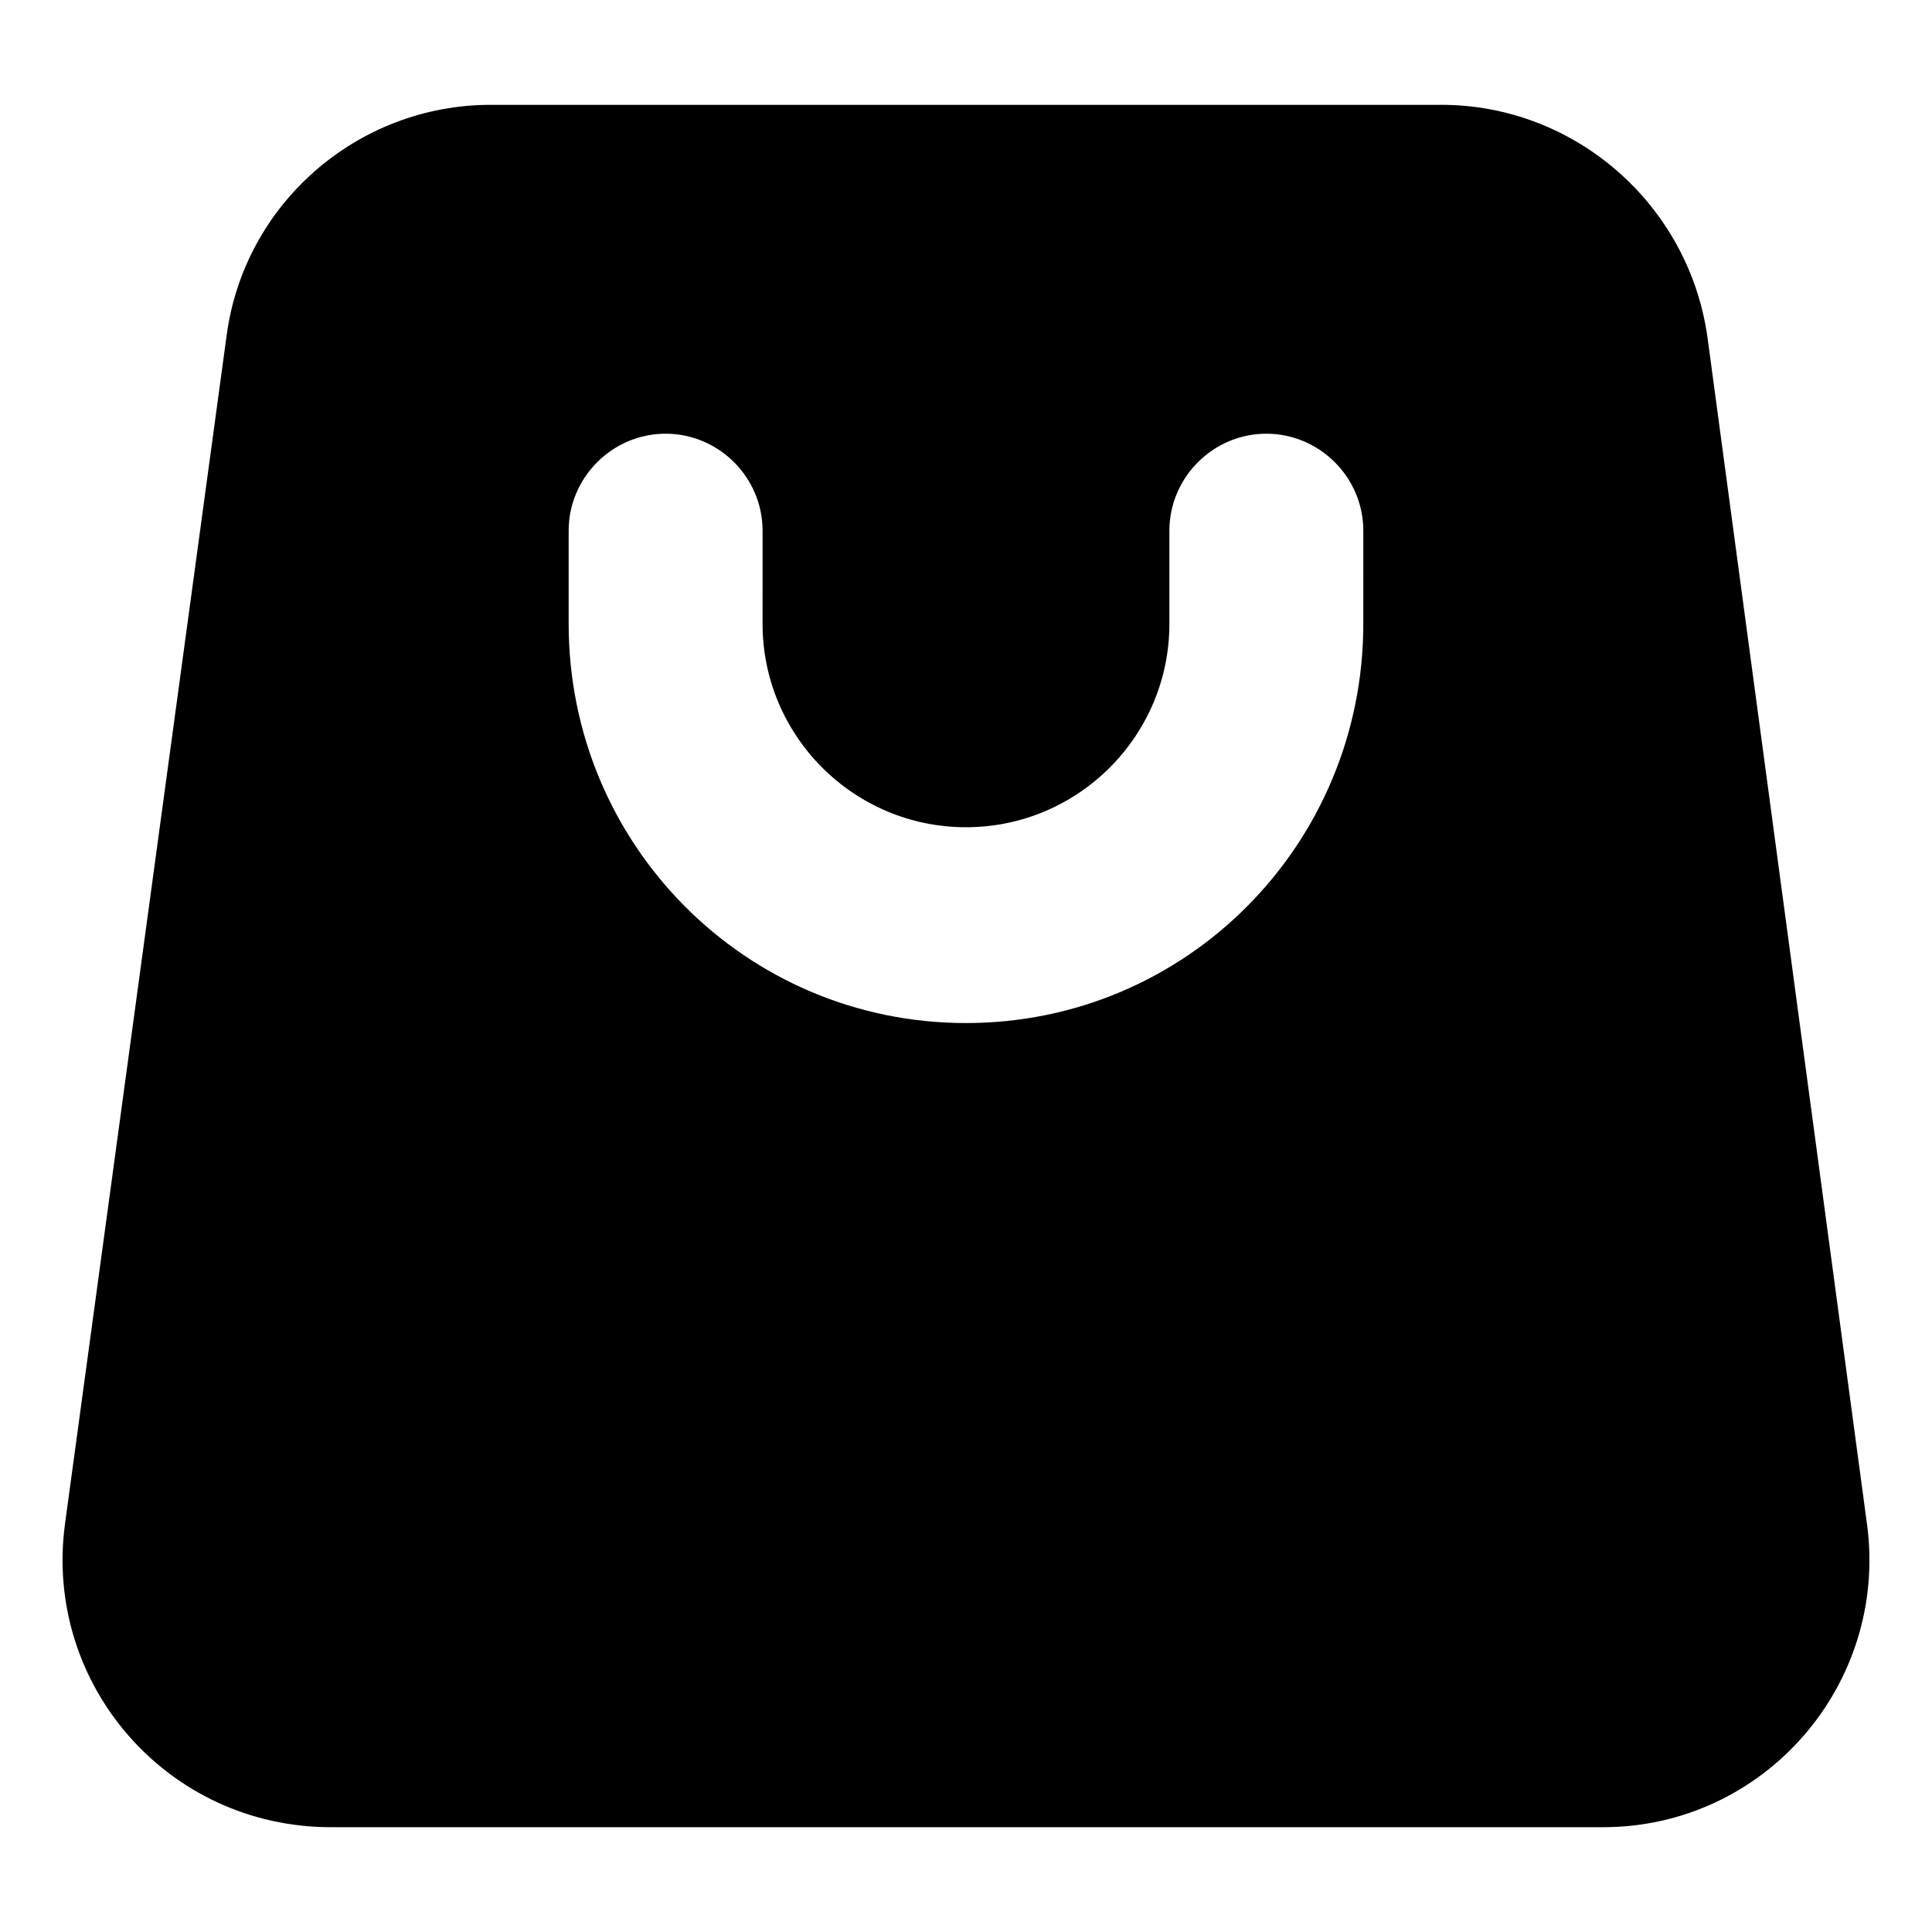
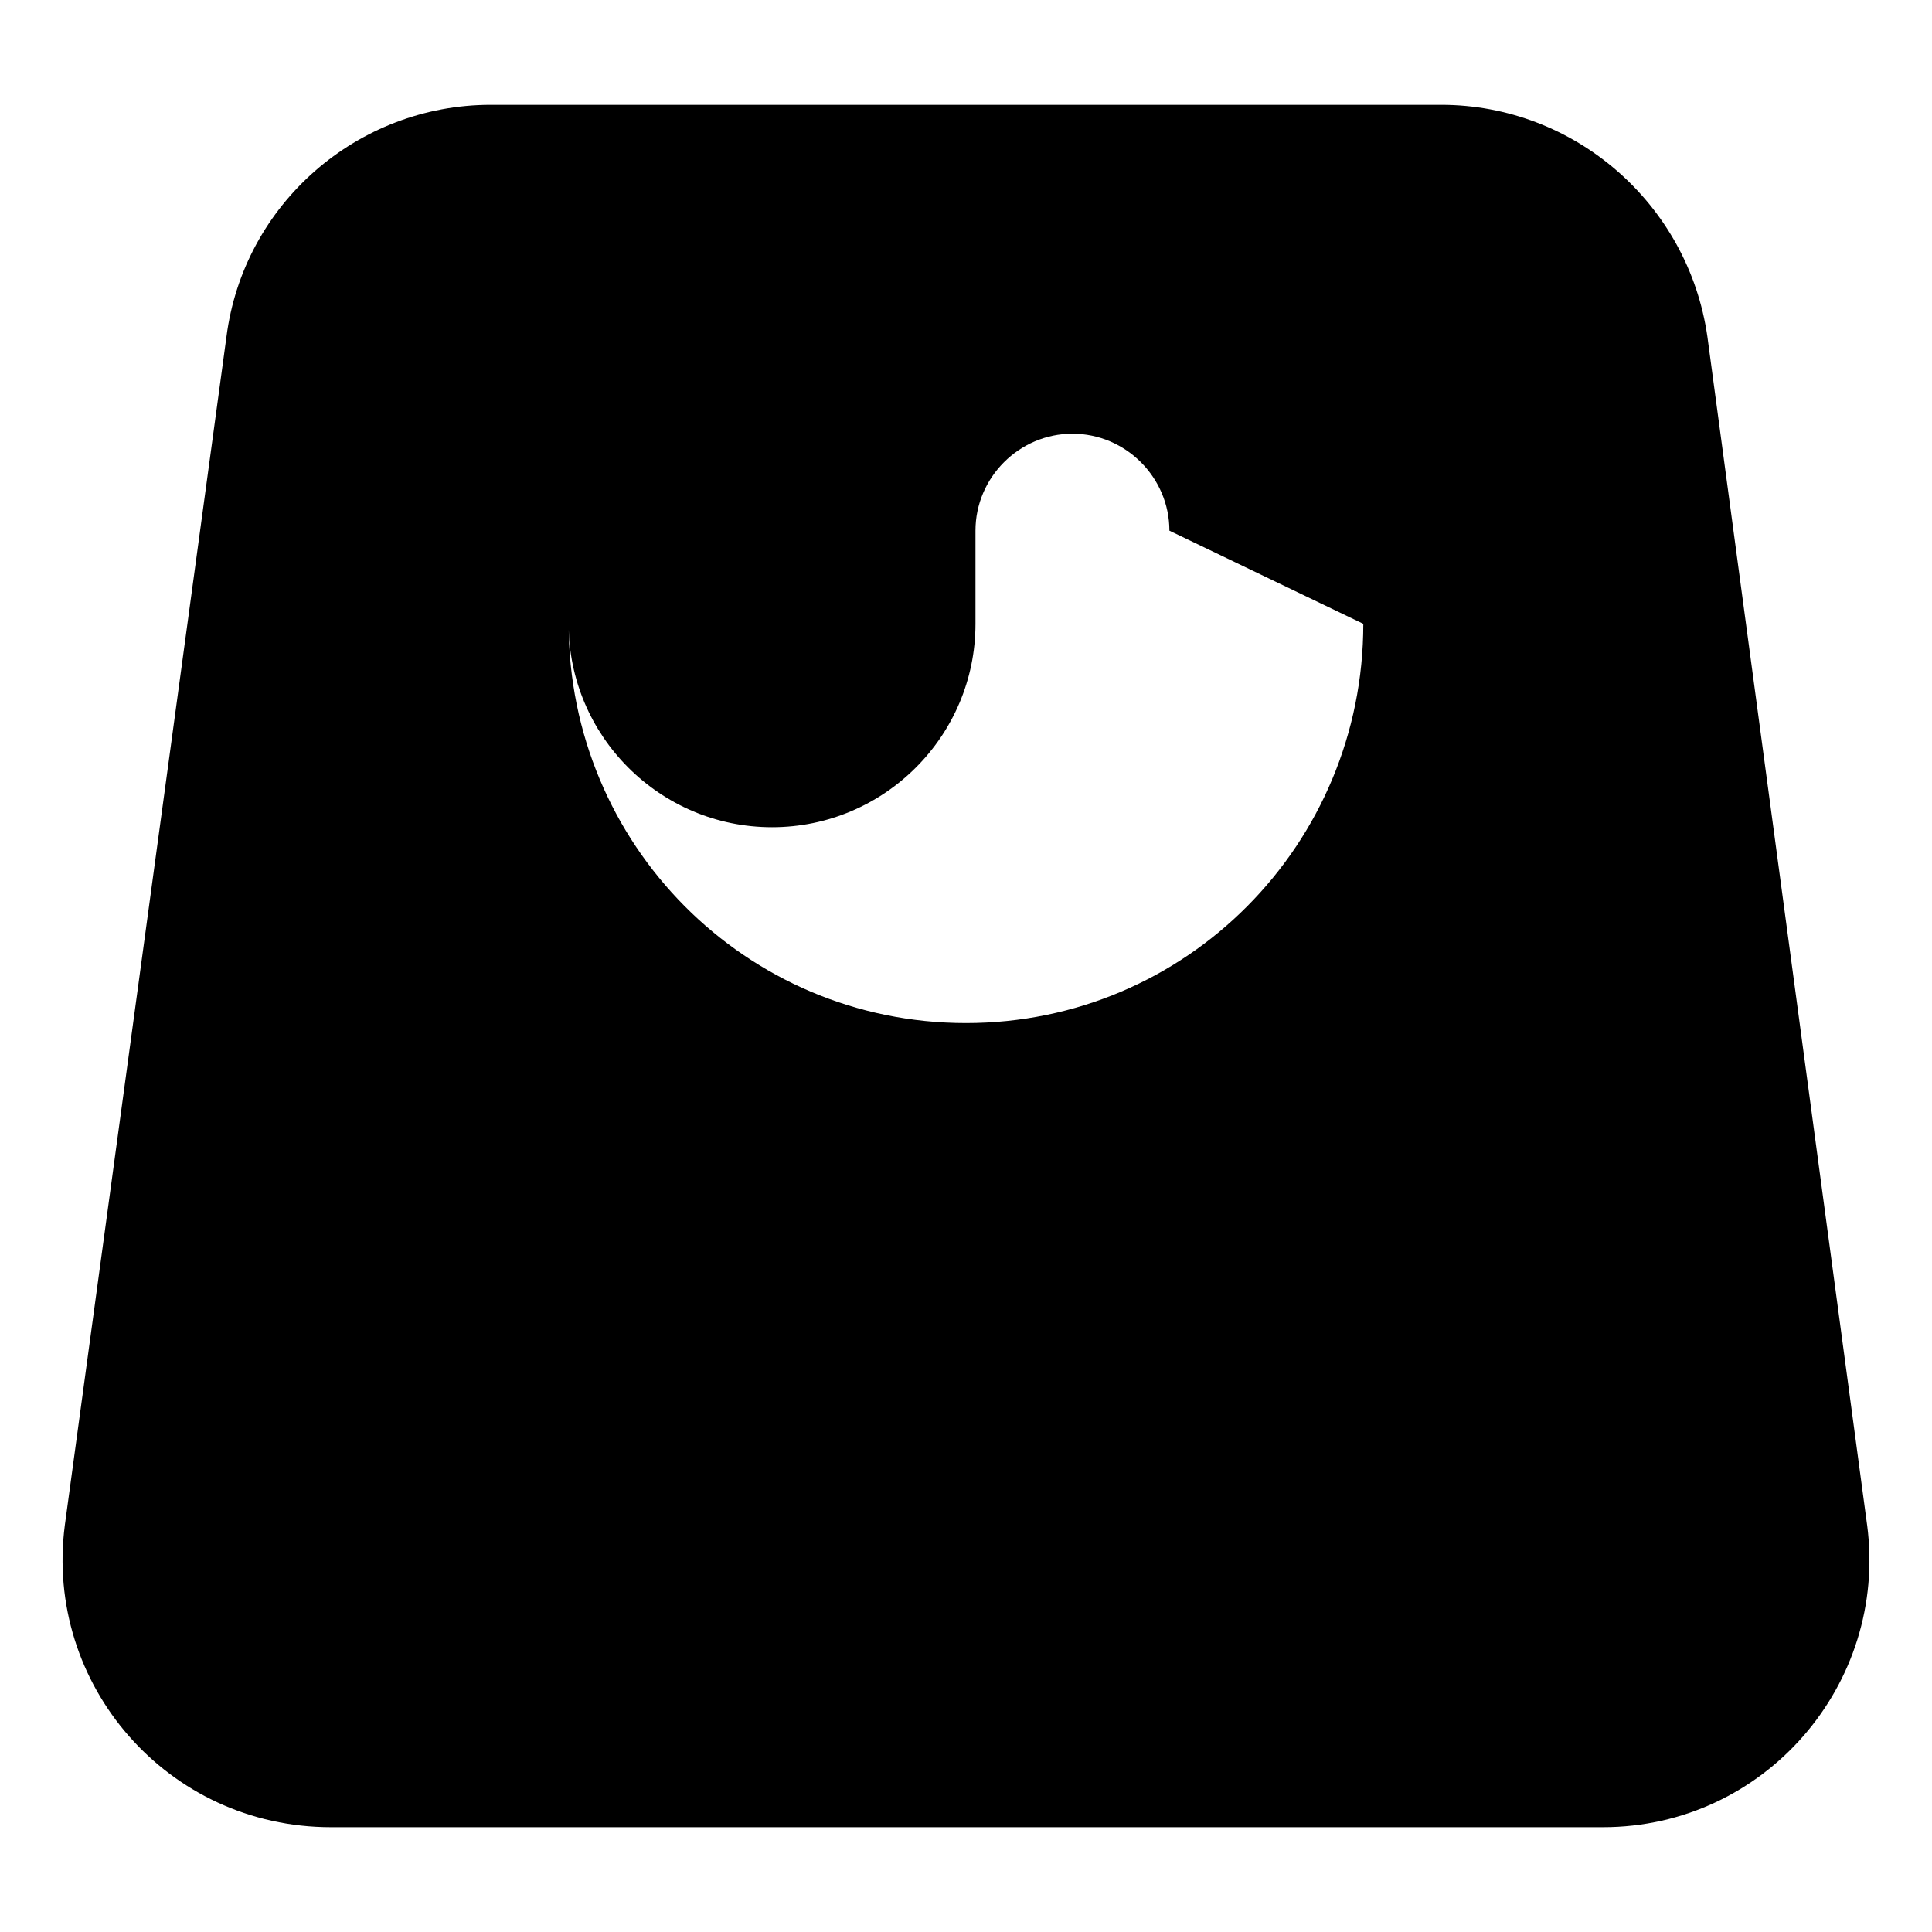
<svg xmlns="http://www.w3.org/2000/svg" fill="#000000" width="800px" height="800px" version="1.1" viewBox="144 144 512 512">
-   <path d="m638.8 548.12-42.32-314.88c-5.039-35.262-35.266-61.461-70.535-61.461h-251.9c-35.266 0-65.496 26.199-70.031 61.465l-42.824 314.88c-5.539 42.32 27.207 80.105 70.535 80.105h337.05c42.824 0 75.574-37.785 70.031-80.105zm-133.51-238.8c0 58.441-46.852 105.8-105.29 105.8-58.445 0-105.3-47.359-105.3-105.8v-24.688c0-14.105 11.586-25.695 25.695-25.695 14.105 0 25.695 11.586 25.695 25.695l-0.004 24.688c0 29.727 24.184 53.906 53.906 53.906 29.727 0 53.91-24.18 53.91-53.906v-24.688c0-14.105 11.586-25.695 25.695-25.695 14.105 0 25.695 11.586 25.695 25.695z" />
+   <path d="m638.8 548.12-42.32-314.88c-5.039-35.262-35.266-61.461-70.535-61.461h-251.9c-35.266 0-65.496 26.199-70.031 61.465l-42.824 314.88c-5.539 42.32 27.207 80.105 70.535 80.105h337.05c42.824 0 75.574-37.785 70.031-80.105zm-133.51-238.8c0 58.441-46.852 105.8-105.29 105.8-58.445 0-105.3-47.359-105.3-105.8v-24.688l-0.004 24.688c0 29.727 24.184 53.906 53.906 53.906 29.727 0 53.91-24.18 53.91-53.906v-24.688c0-14.105 11.586-25.695 25.695-25.695 14.105 0 25.695 11.586 25.695 25.695z" />
</svg>